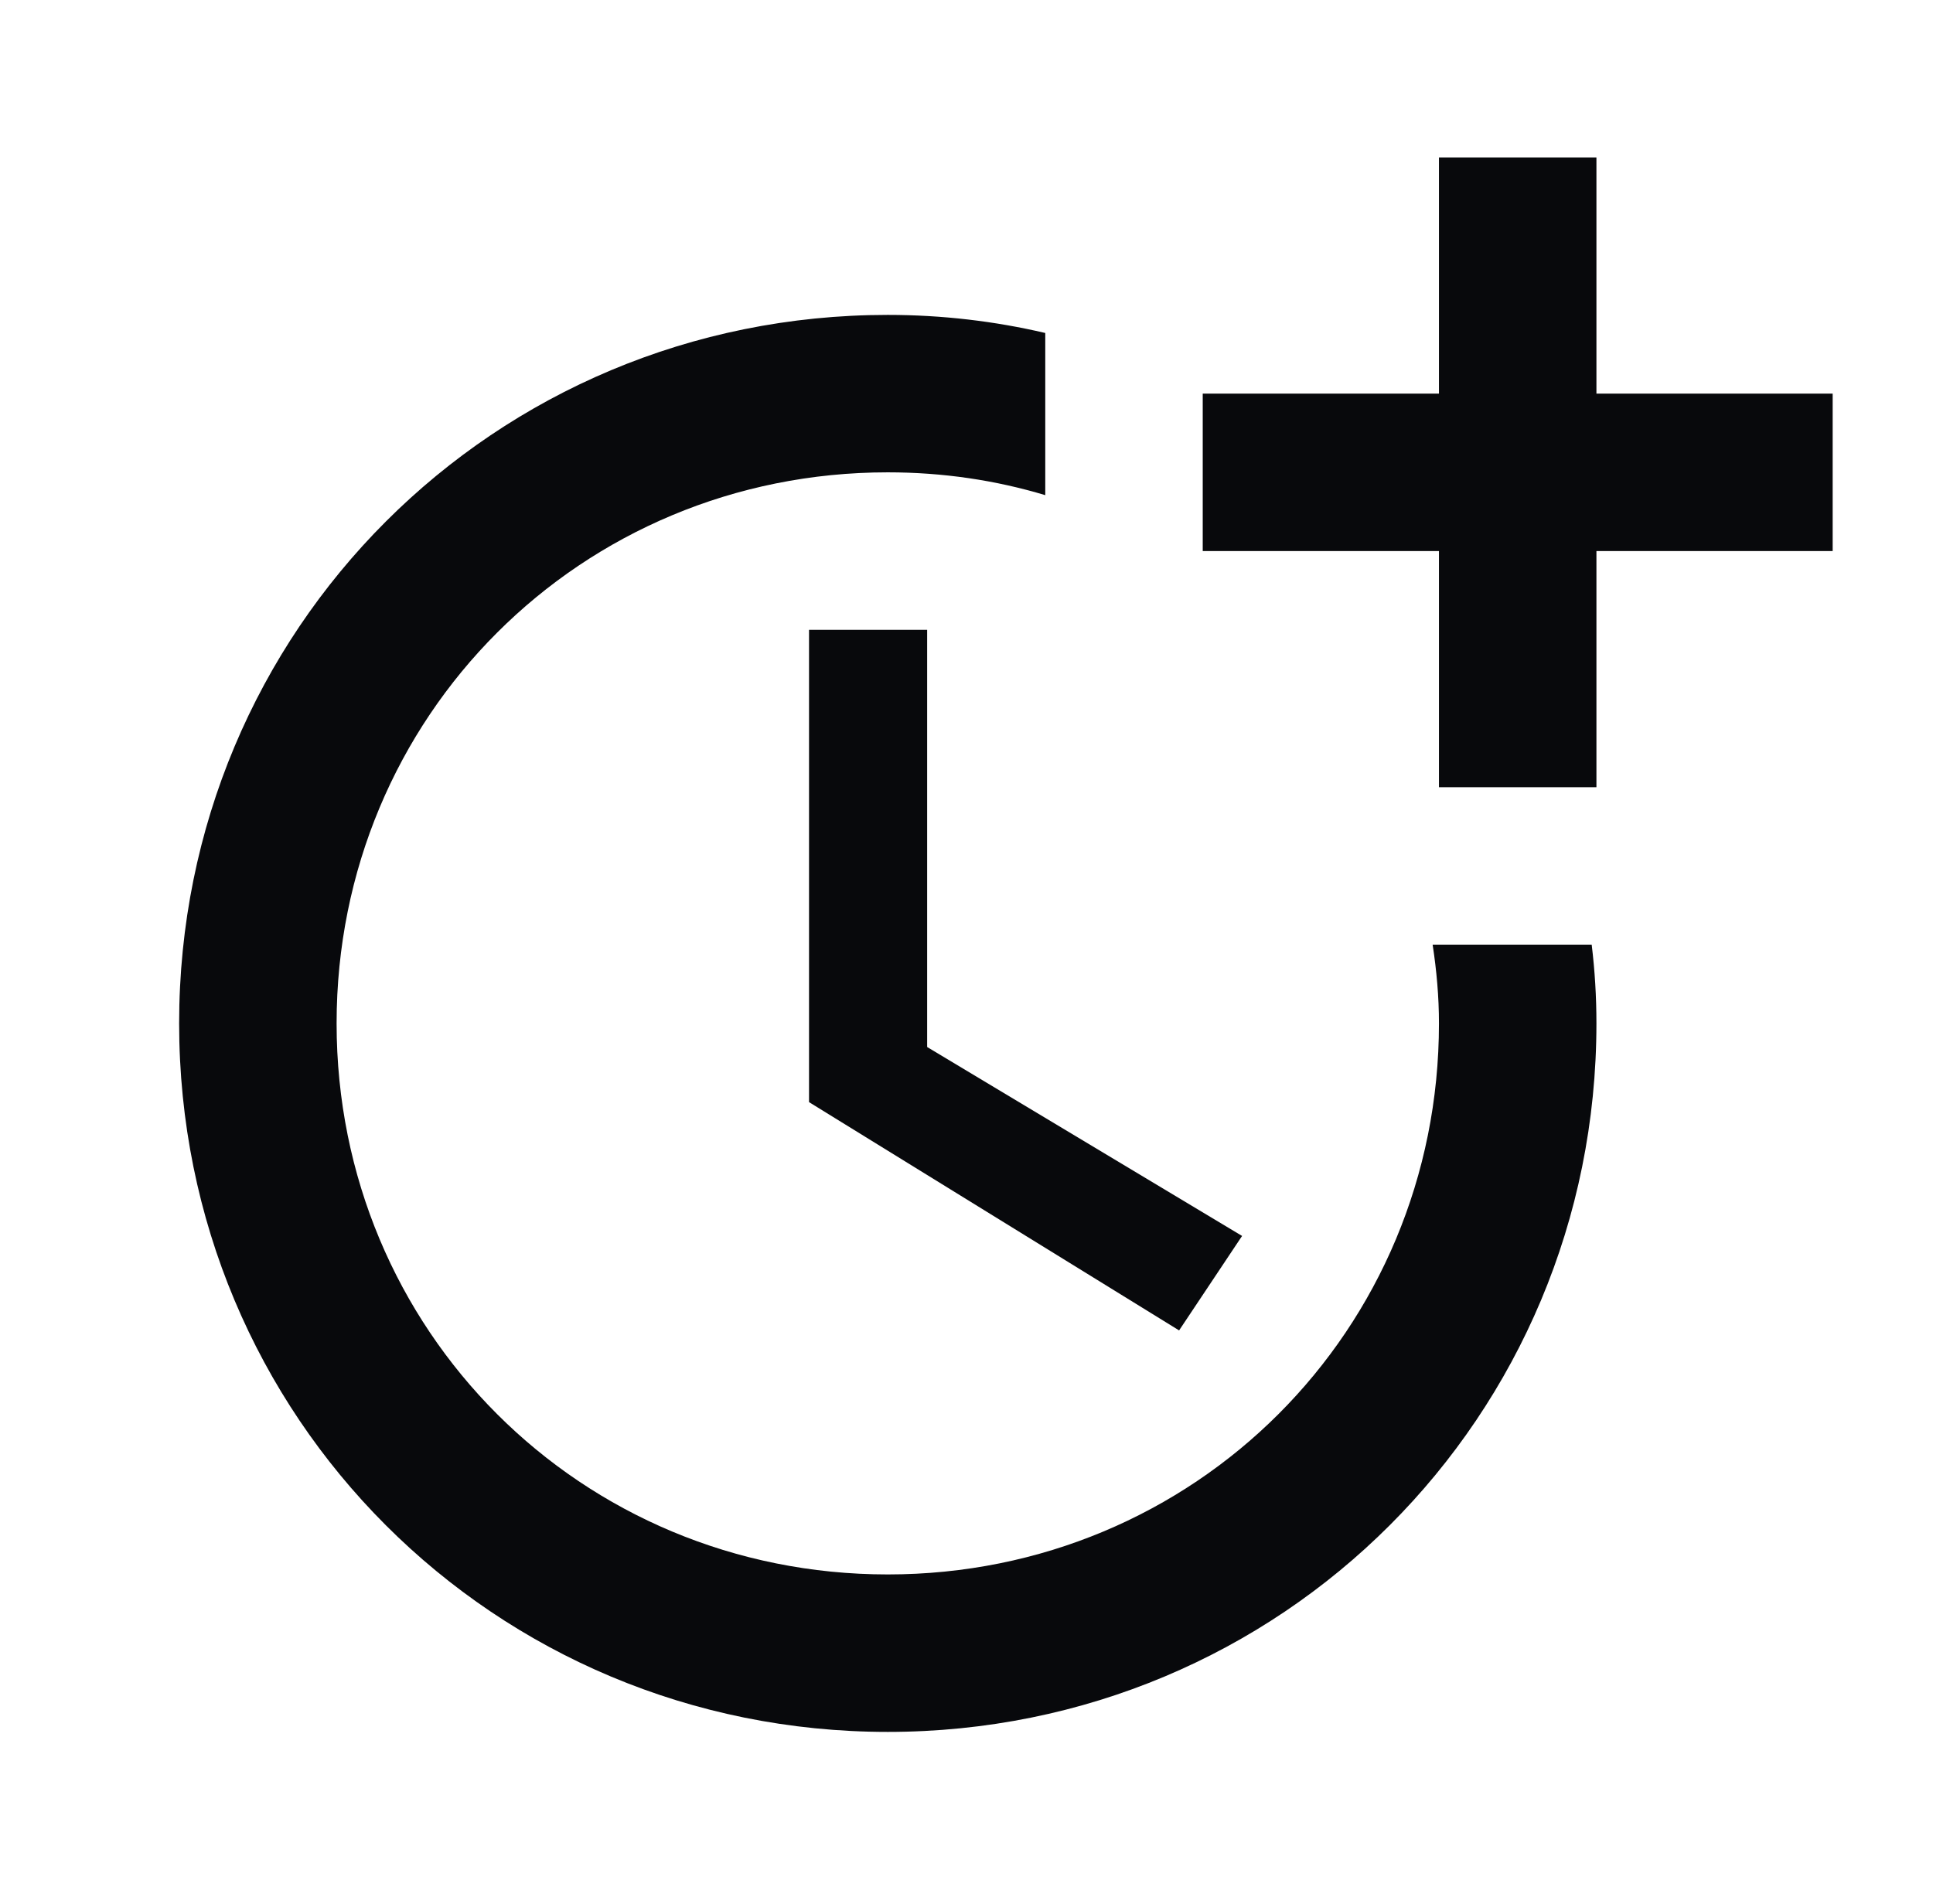
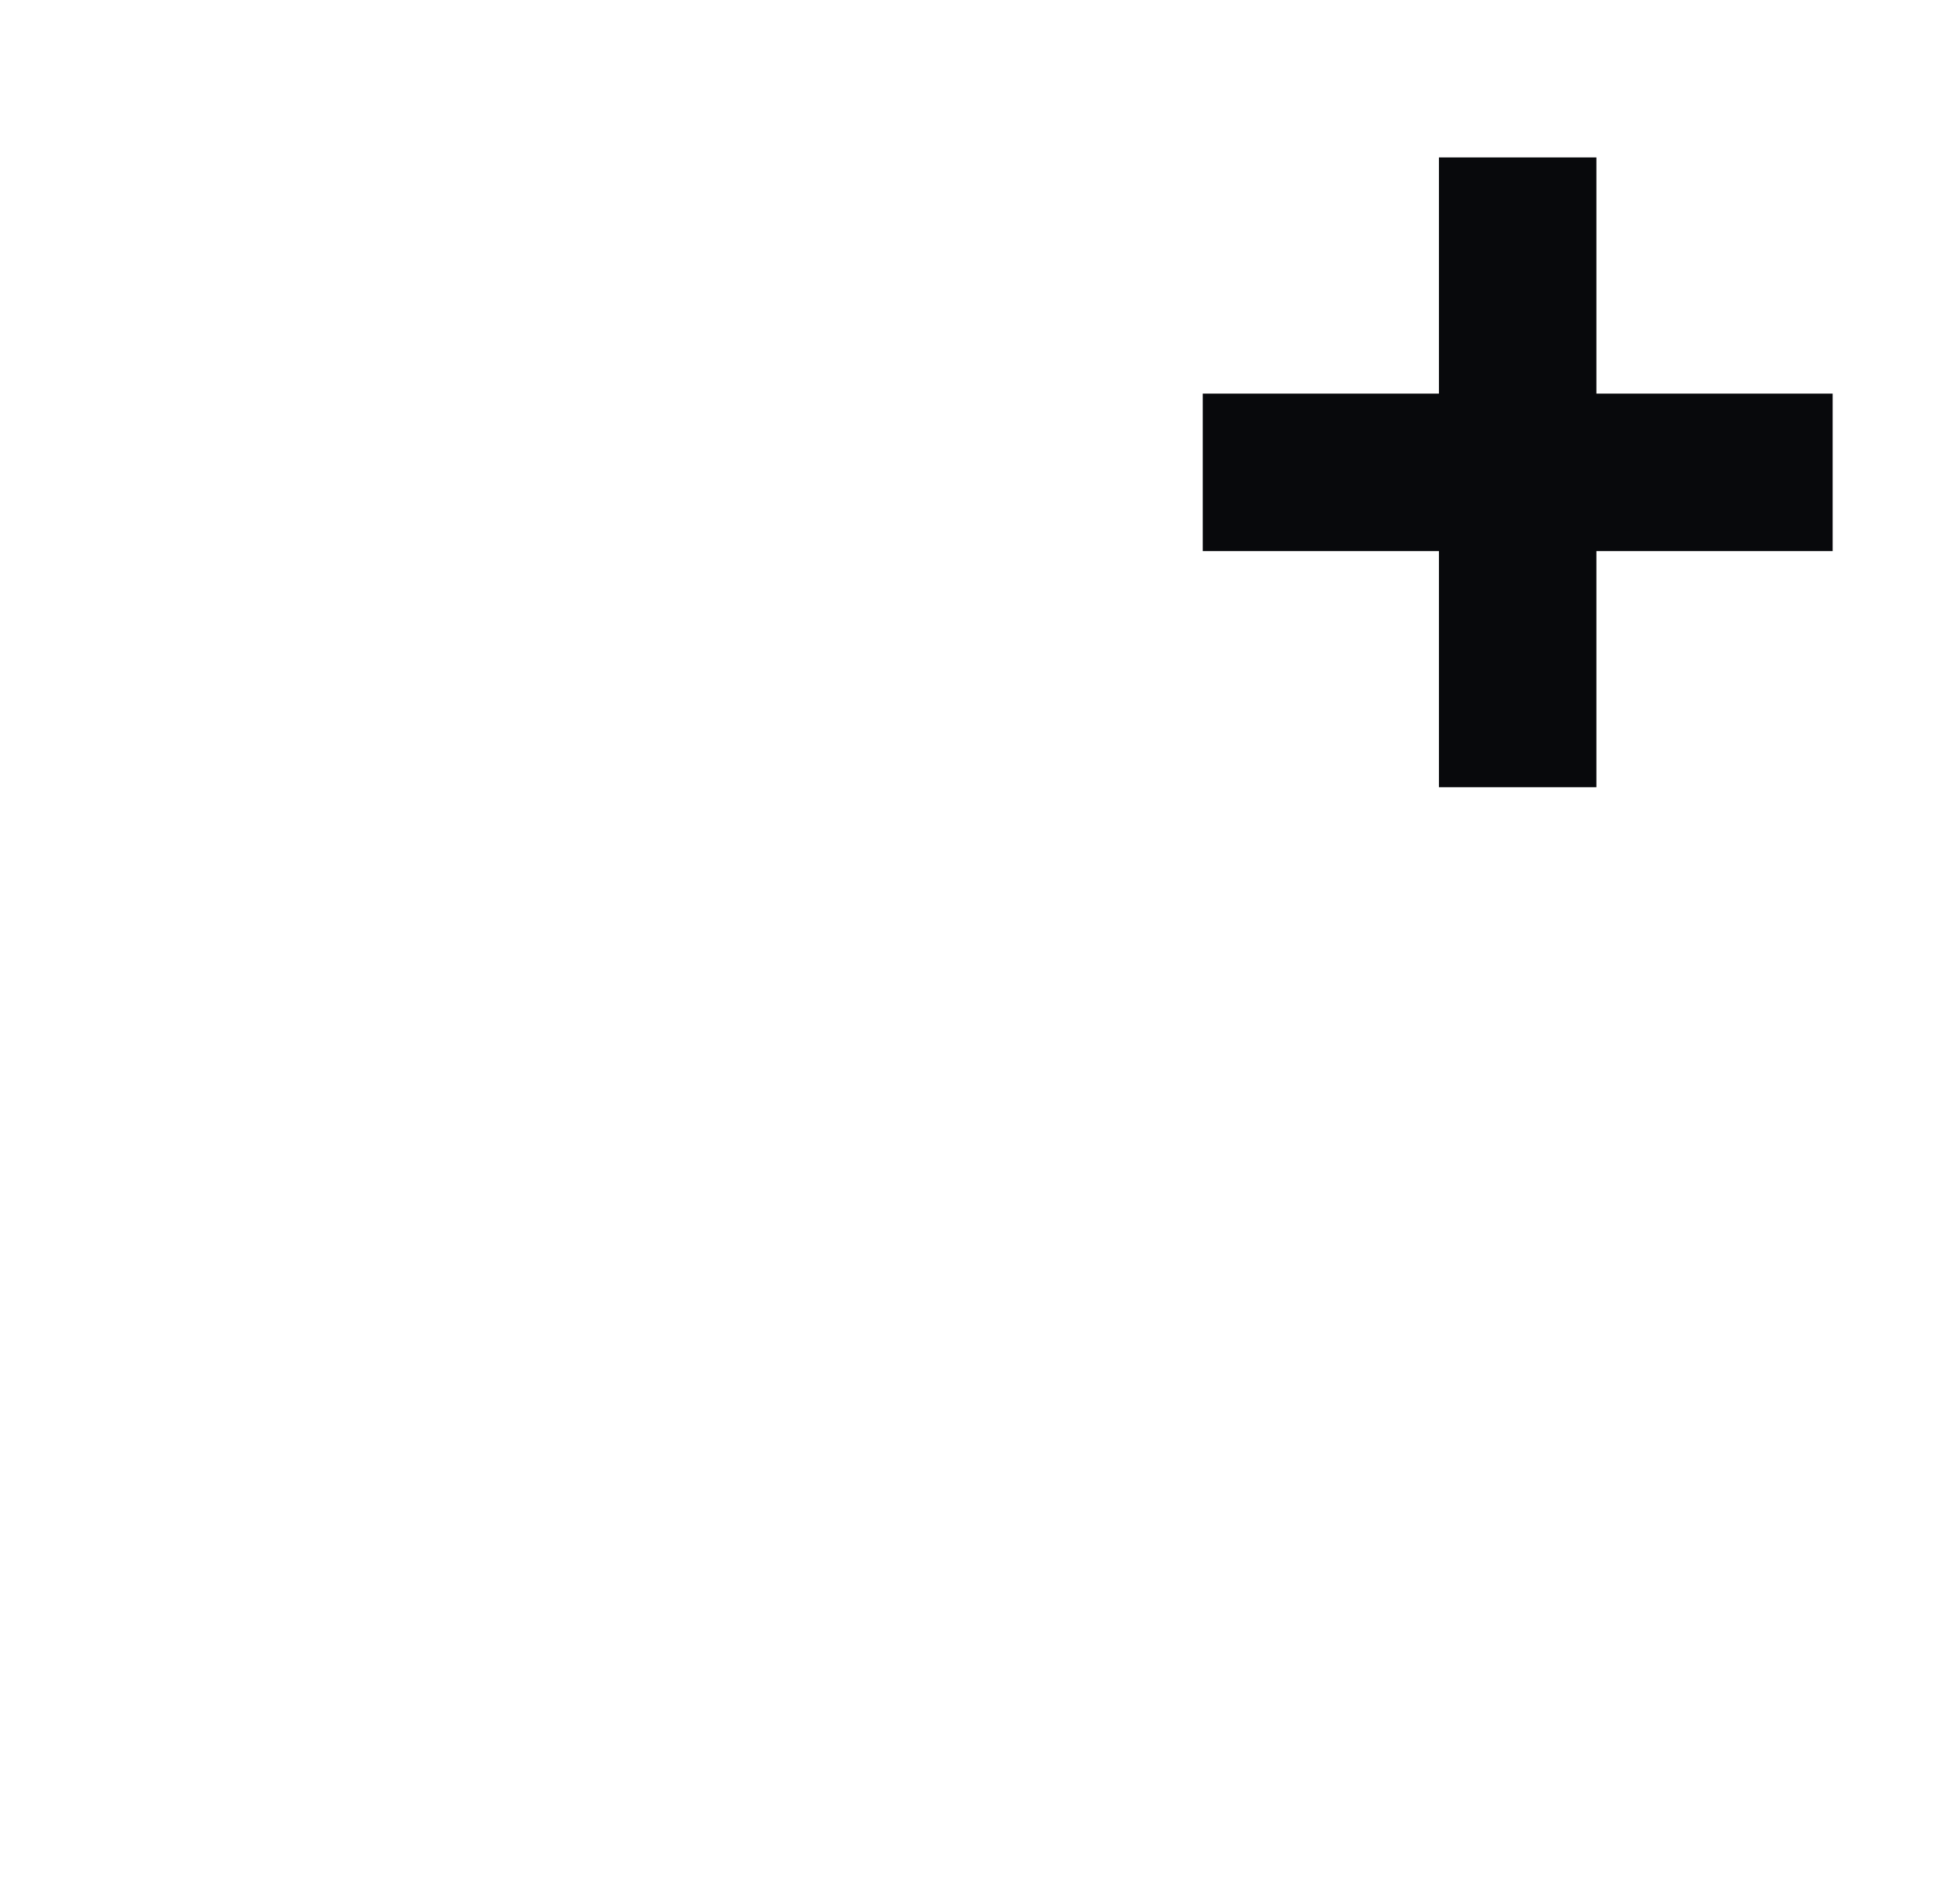
<svg xmlns="http://www.w3.org/2000/svg" width="67" height="66" viewBox="0 0 67 66" fill="none">
  <g clip-path="url(#clip0_689_15136)">
-     <path d="M28.042 21.834V38.209L40.869 46.123L43.052 42.848L32.136 36.298V21.834H28.042Z" fill="#08090C" />
-     <path d="M49.657 32.75C49.794 33.651 49.876 34.551 49.876 35.479C49.876 46.123 41.415 54.583 30.771 54.583C20.128 54.583 11.667 46.123 11.667 35.479C11.667 24.835 20.128 16.375 30.771 16.375C32.682 16.375 34.51 16.648 36.23 17.166V11.544C34.483 11.135 32.655 10.917 30.771 10.917C17.126 10.917 6.209 21.833 6.209 35.479C6.209 49.125 17.126 60.042 30.771 60.042C44.417 60.042 55.334 49.125 55.334 35.479C55.334 34.551 55.279 33.651 55.17 32.75H49.657Z" fill="#08090C" />
    <path d="M55.334 13.646V5.458H49.876V13.646H41.688V19.104H49.876V27.292H55.334V19.104H63.522V13.646H55.334Z" fill="#08090C" />
  </g>
  <defs>
    <clipPath id="clip0_689_15136">
      <rect width="65.5" height="65.5" fill="white" transform="translate(0.75)" />
    </clipPath>
  </defs>
</svg>